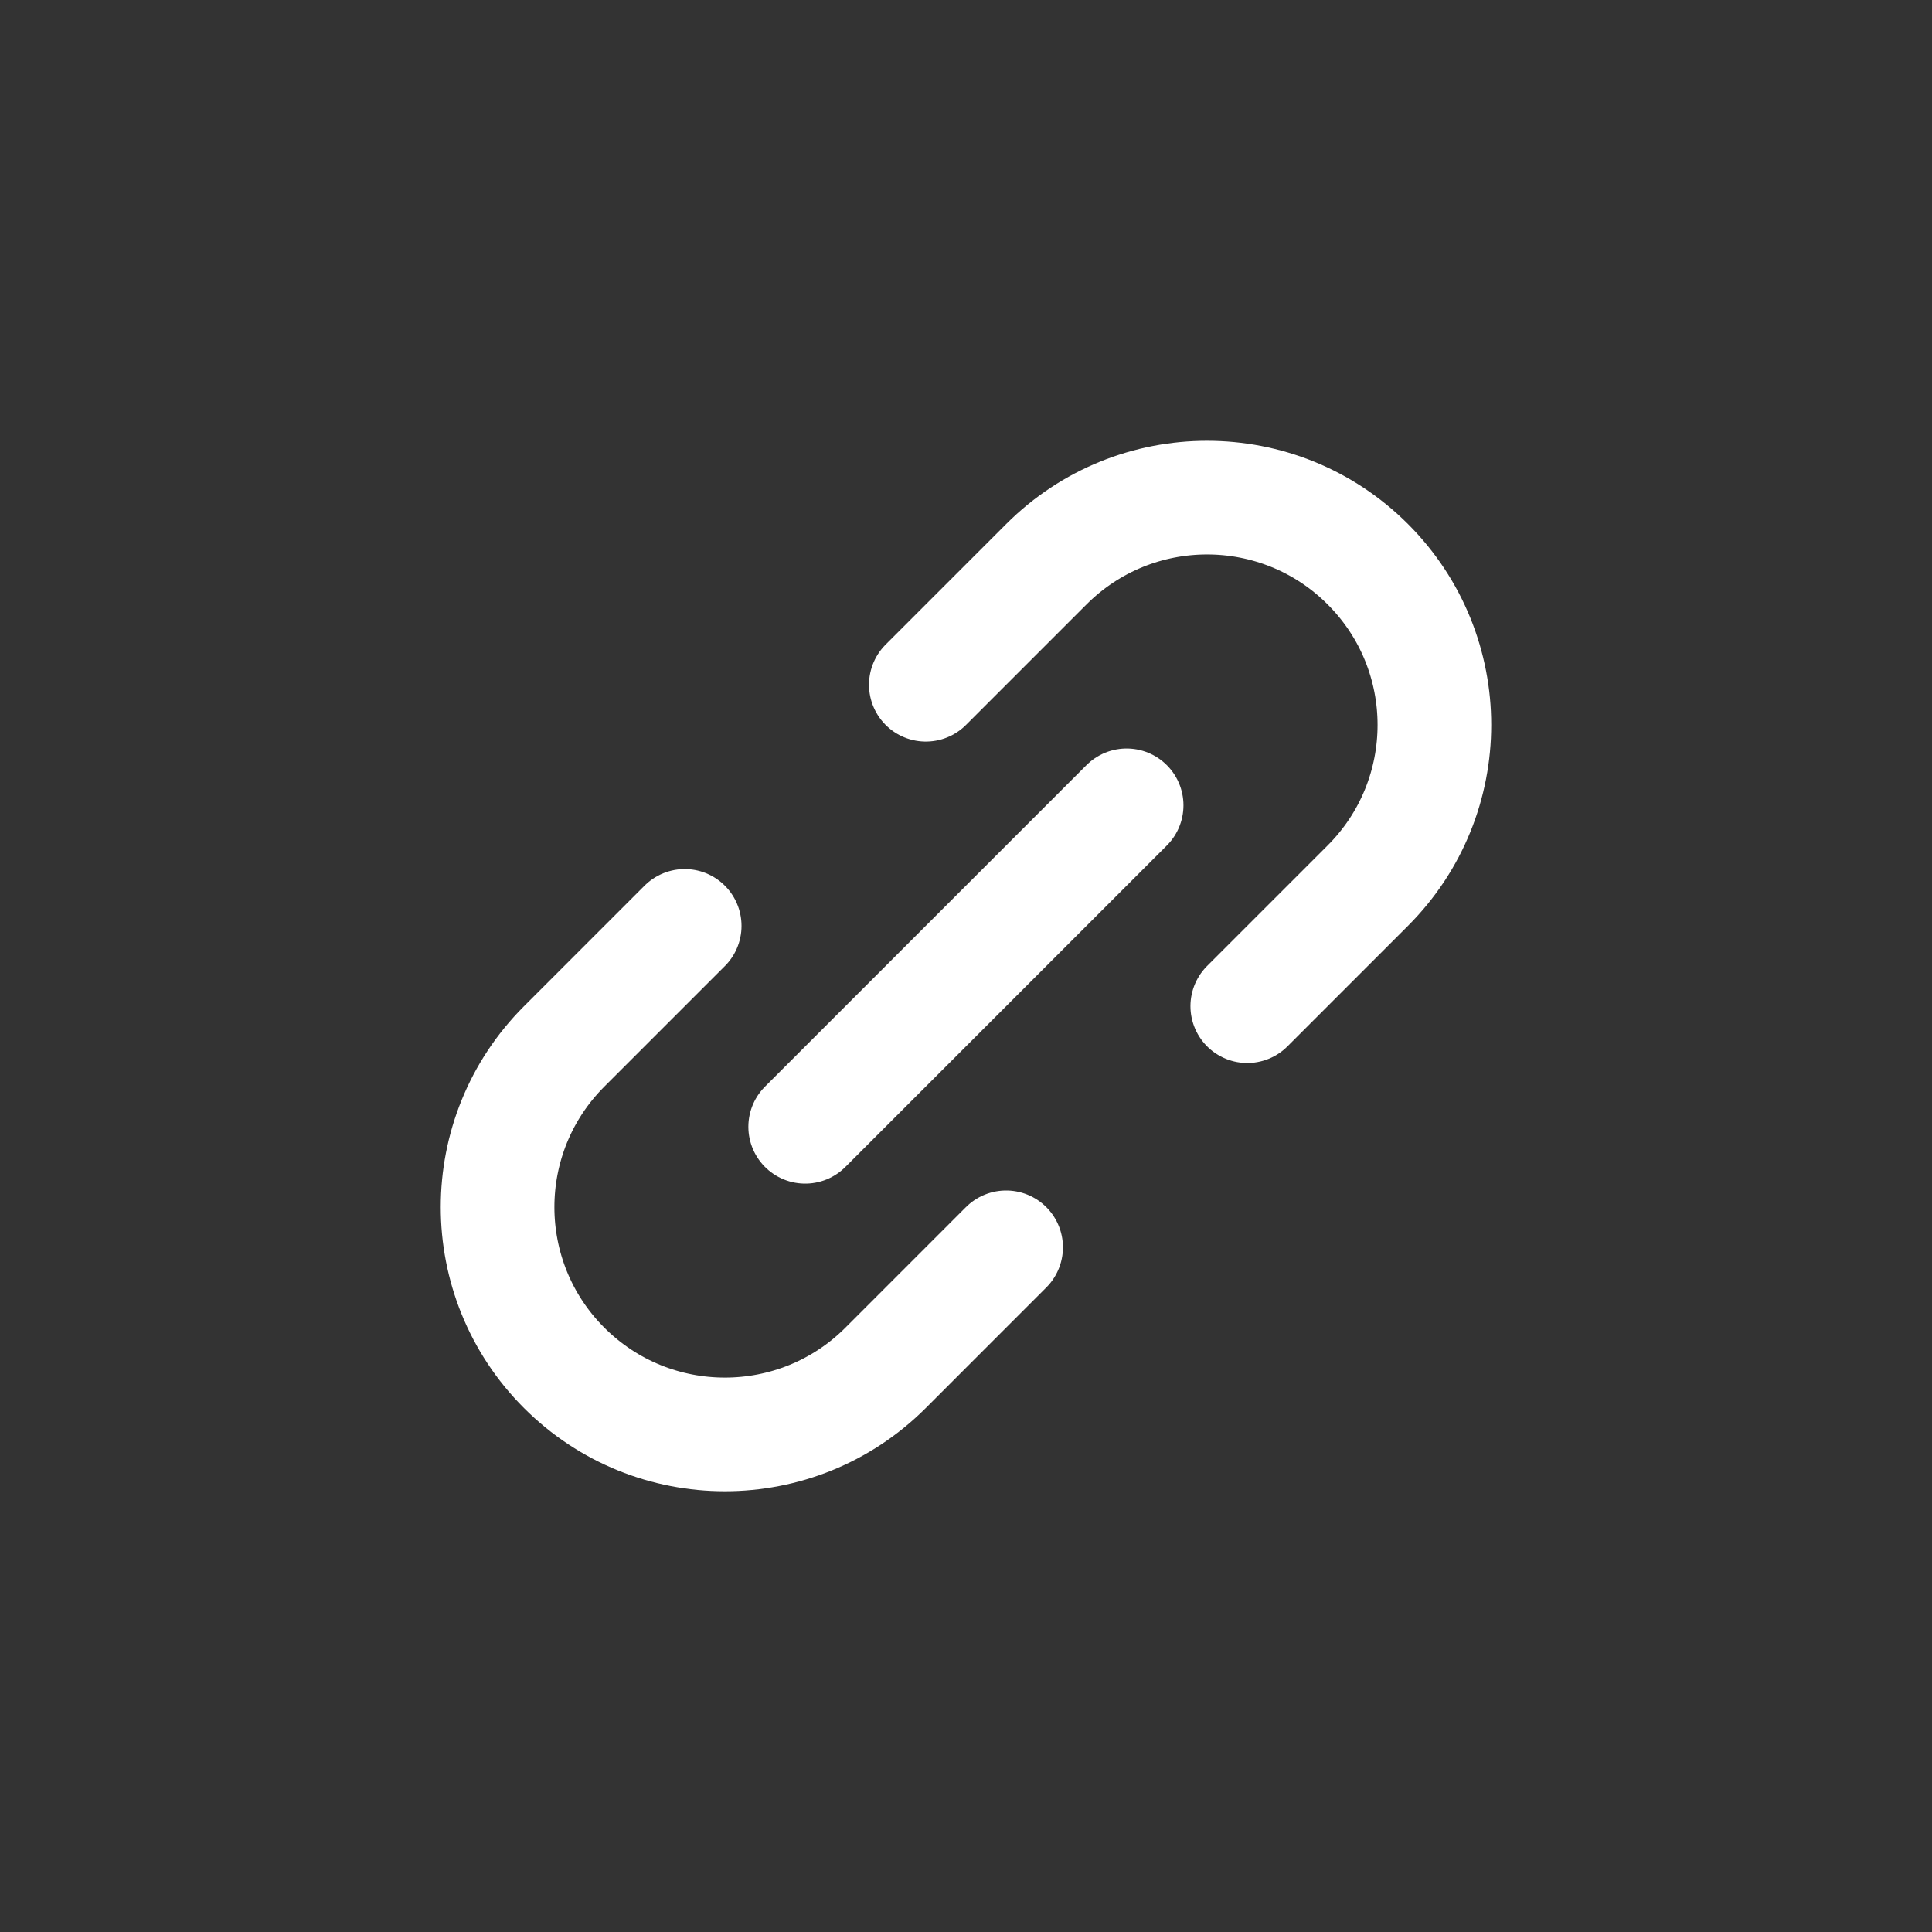
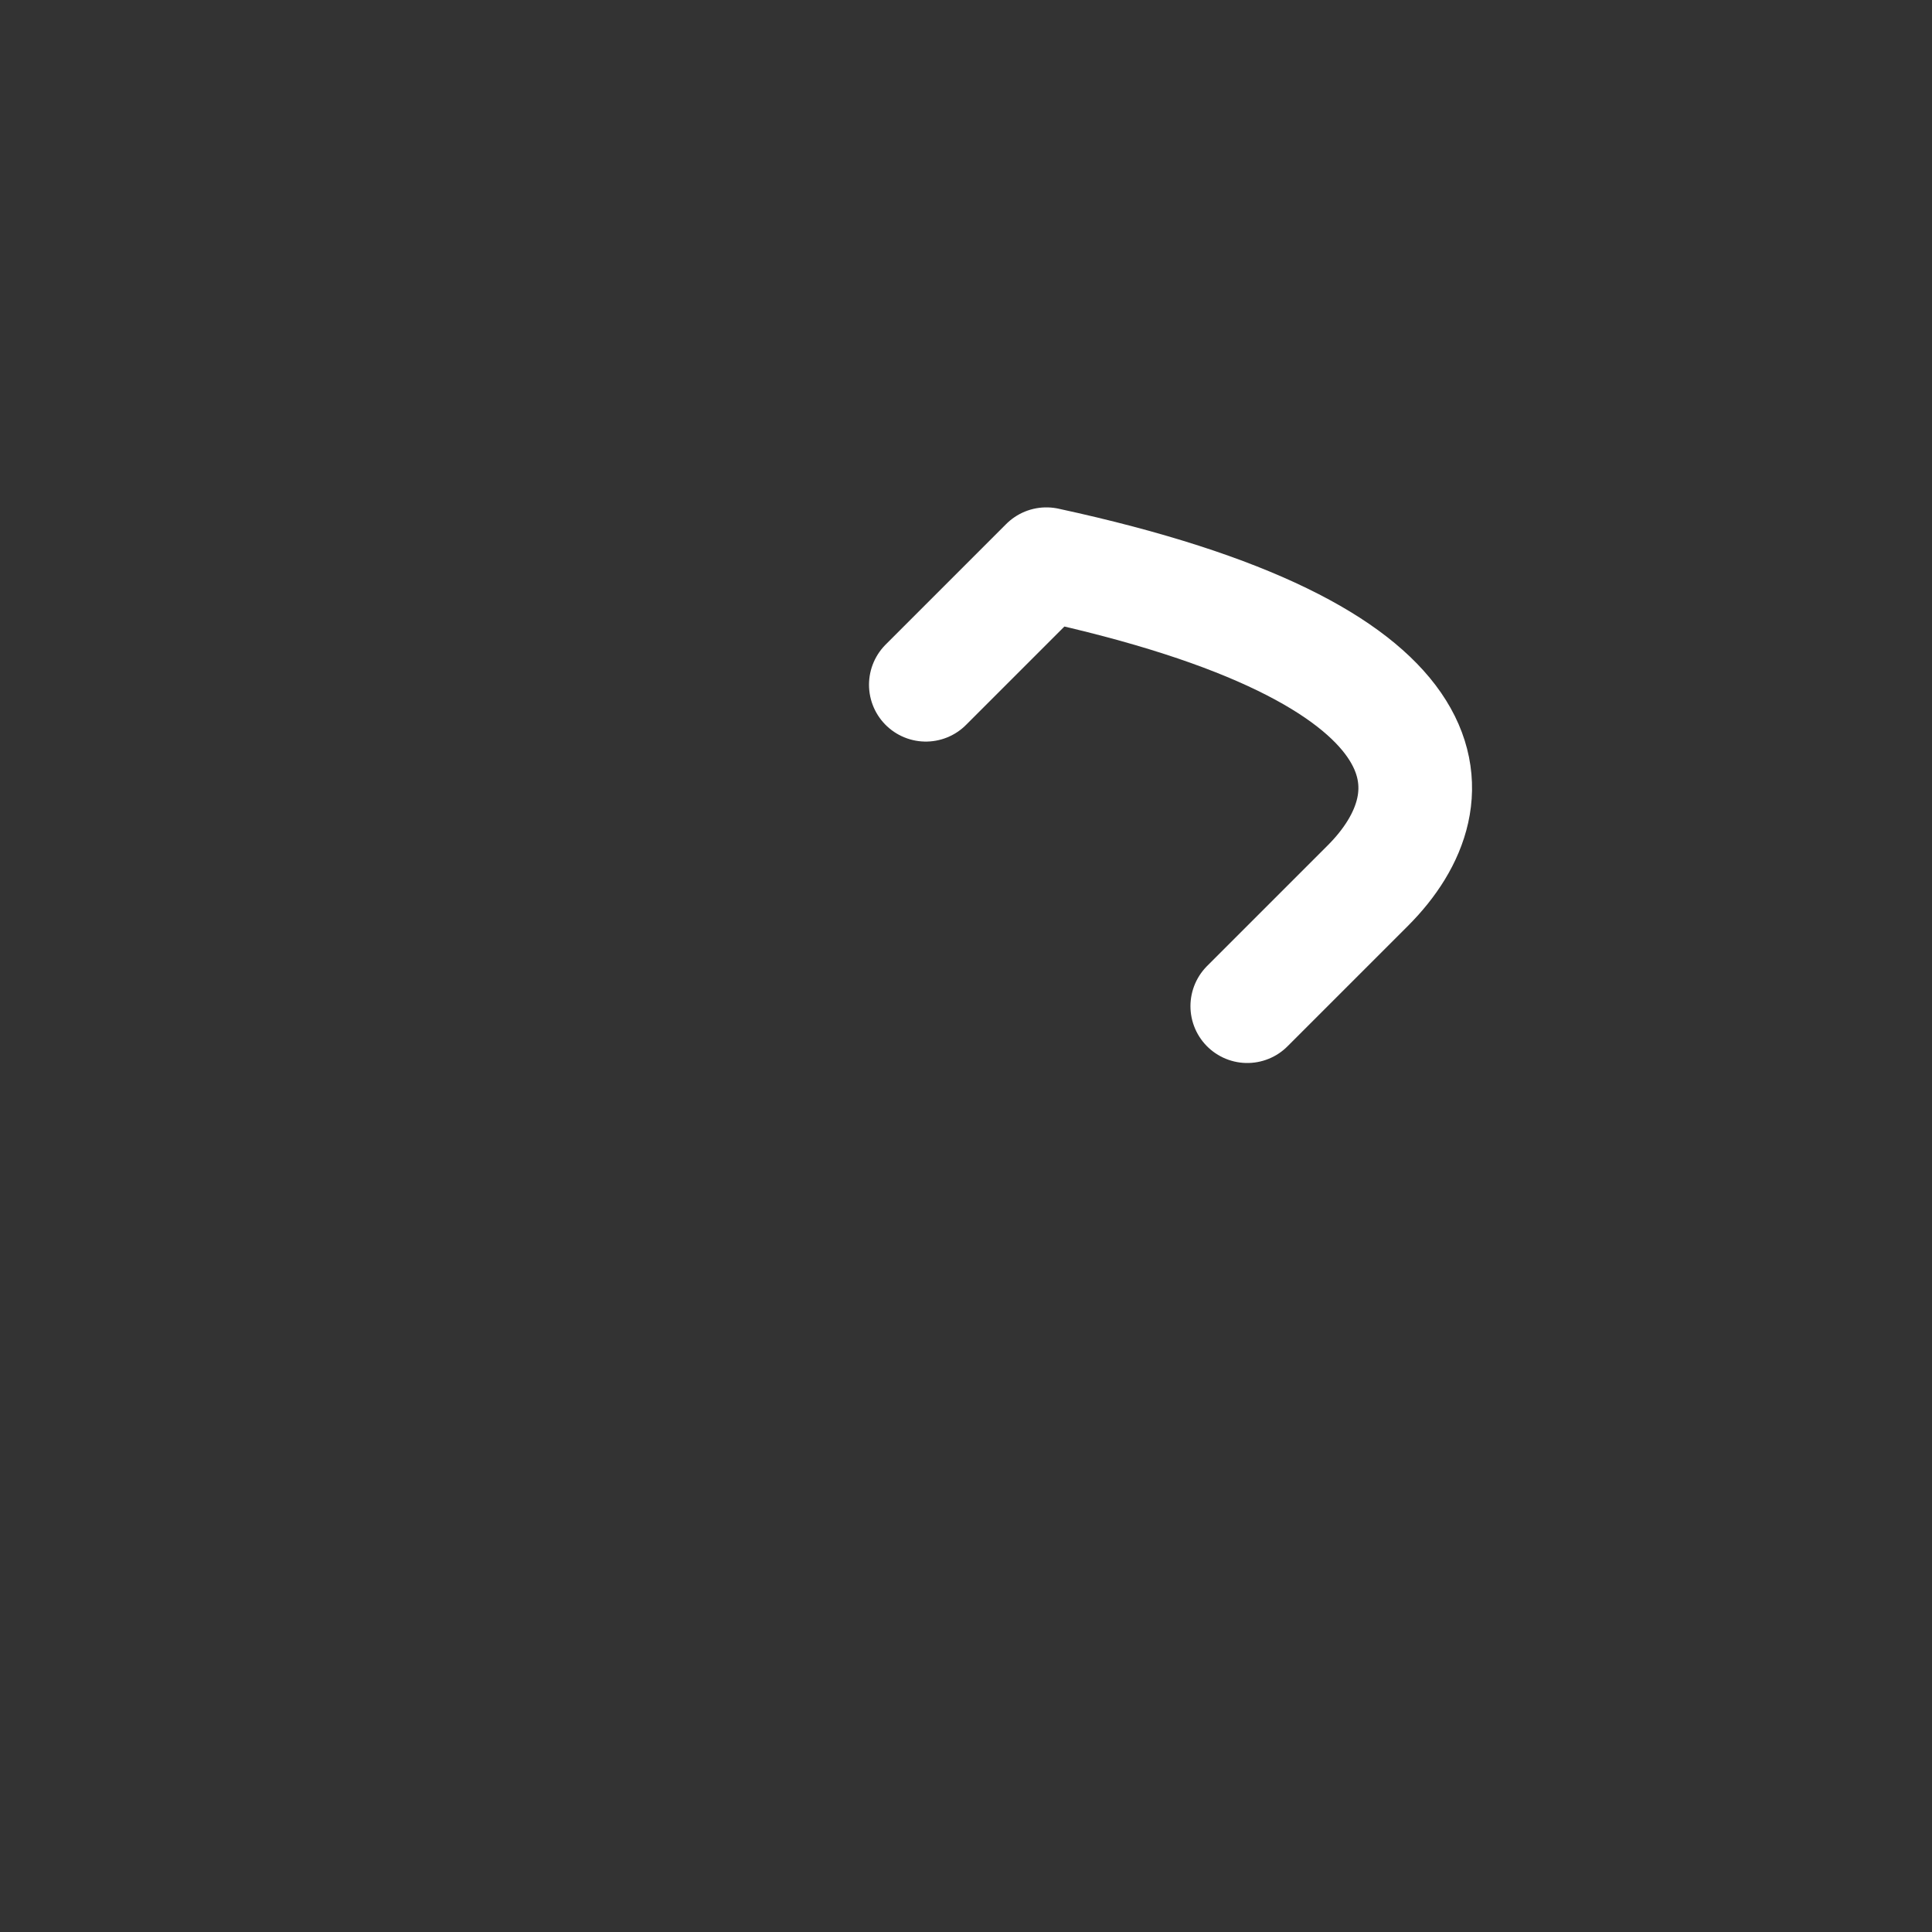
<svg xmlns="http://www.w3.org/2000/svg" width="68" height="68" viewBox="0 0 68 68" fill="none">
  <rect x="0" y="0" width="68" height="68" fill="#333333" stroke="none" />
-   <path d="M28.34 39.659L39.654 28.345" stroke="white" stroke-width="4" stroke-linecap="round" stroke-linejoin="round" />
-   <path d="M24.099 32.588L19.856 36.831C16.732 39.955 16.732 45.02 19.856 48.144C22.98 51.268 28.046 51.268 31.17 48.144L35.412 43.901" stroke="white" stroke-width="4" stroke-linecap="round" stroke-linejoin="round" />
-   <path d="M32.586 24.101L36.829 19.858C39.953 16.734 45.018 16.734 48.142 19.858C51.267 22.982 51.267 28.047 48.142 31.172L43.9 35.414" stroke="white" stroke-width="4" stroke-linecap="round" stroke-linejoin="round" />
+   <path d="M32.586 24.101L36.829 19.858C51.267 22.982 51.267 28.047 48.142 31.172L43.9 35.414" stroke="white" stroke-width="4" stroke-linecap="round" stroke-linejoin="round" />
</svg>